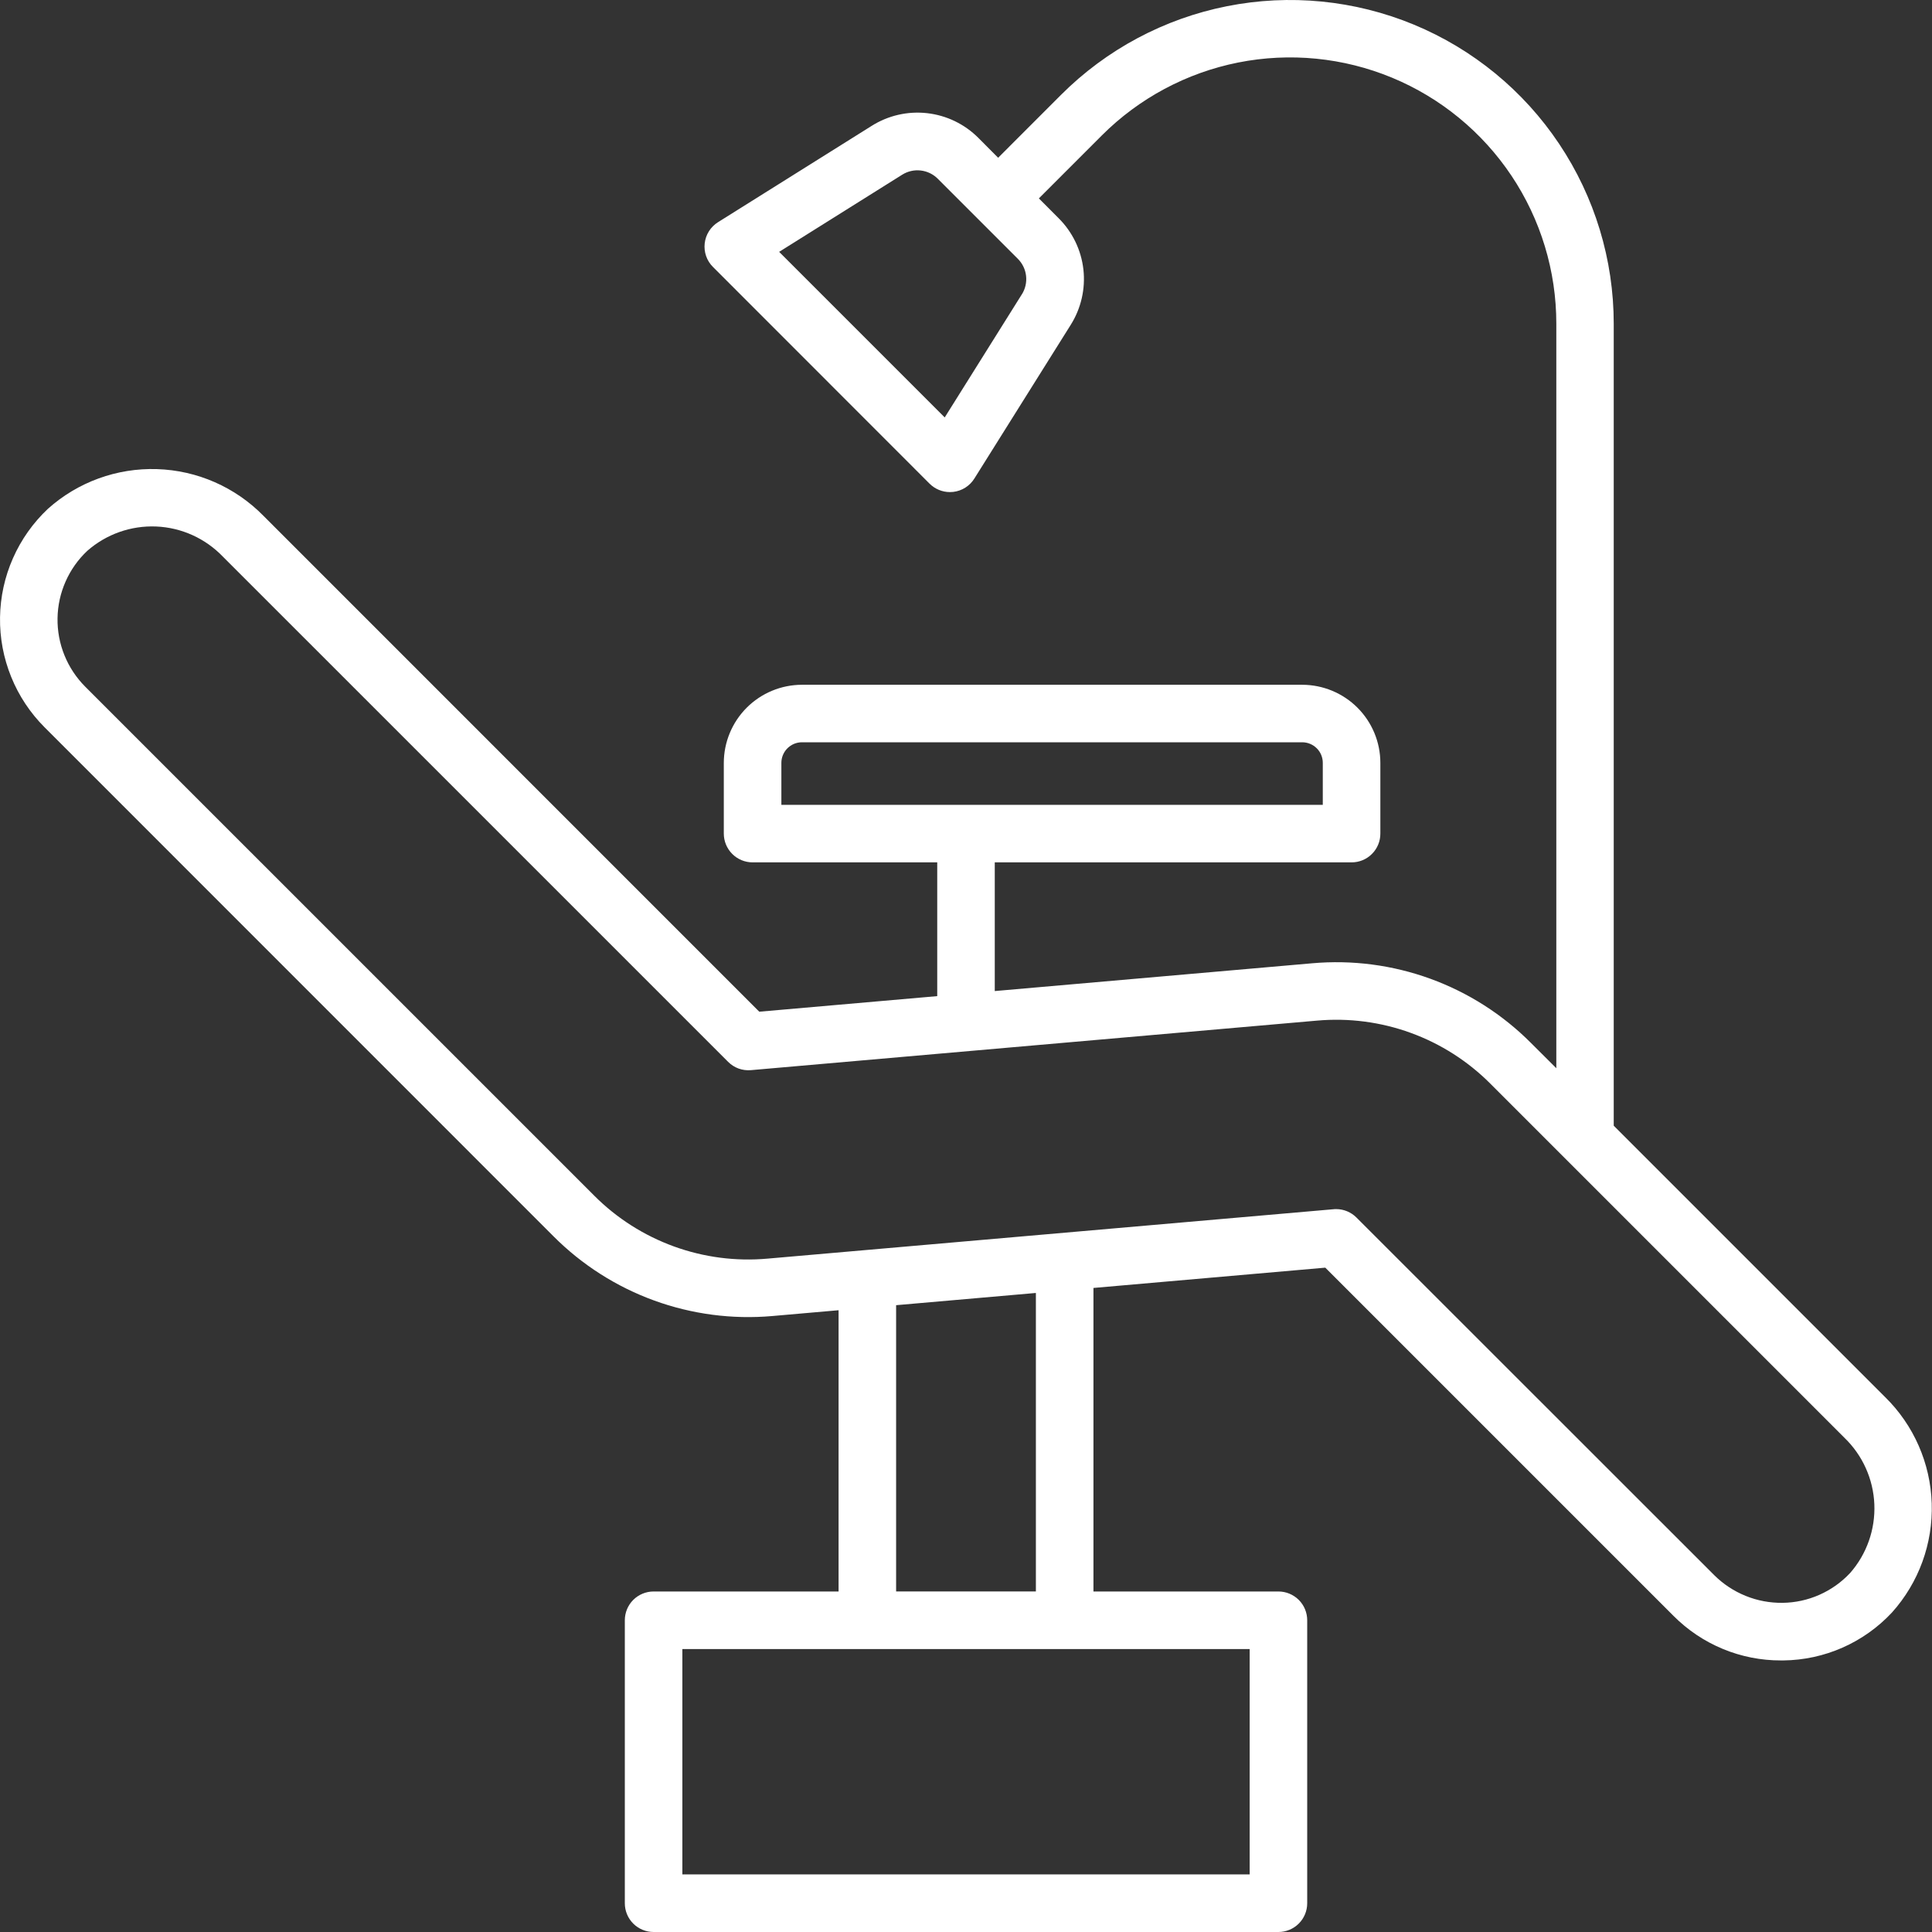
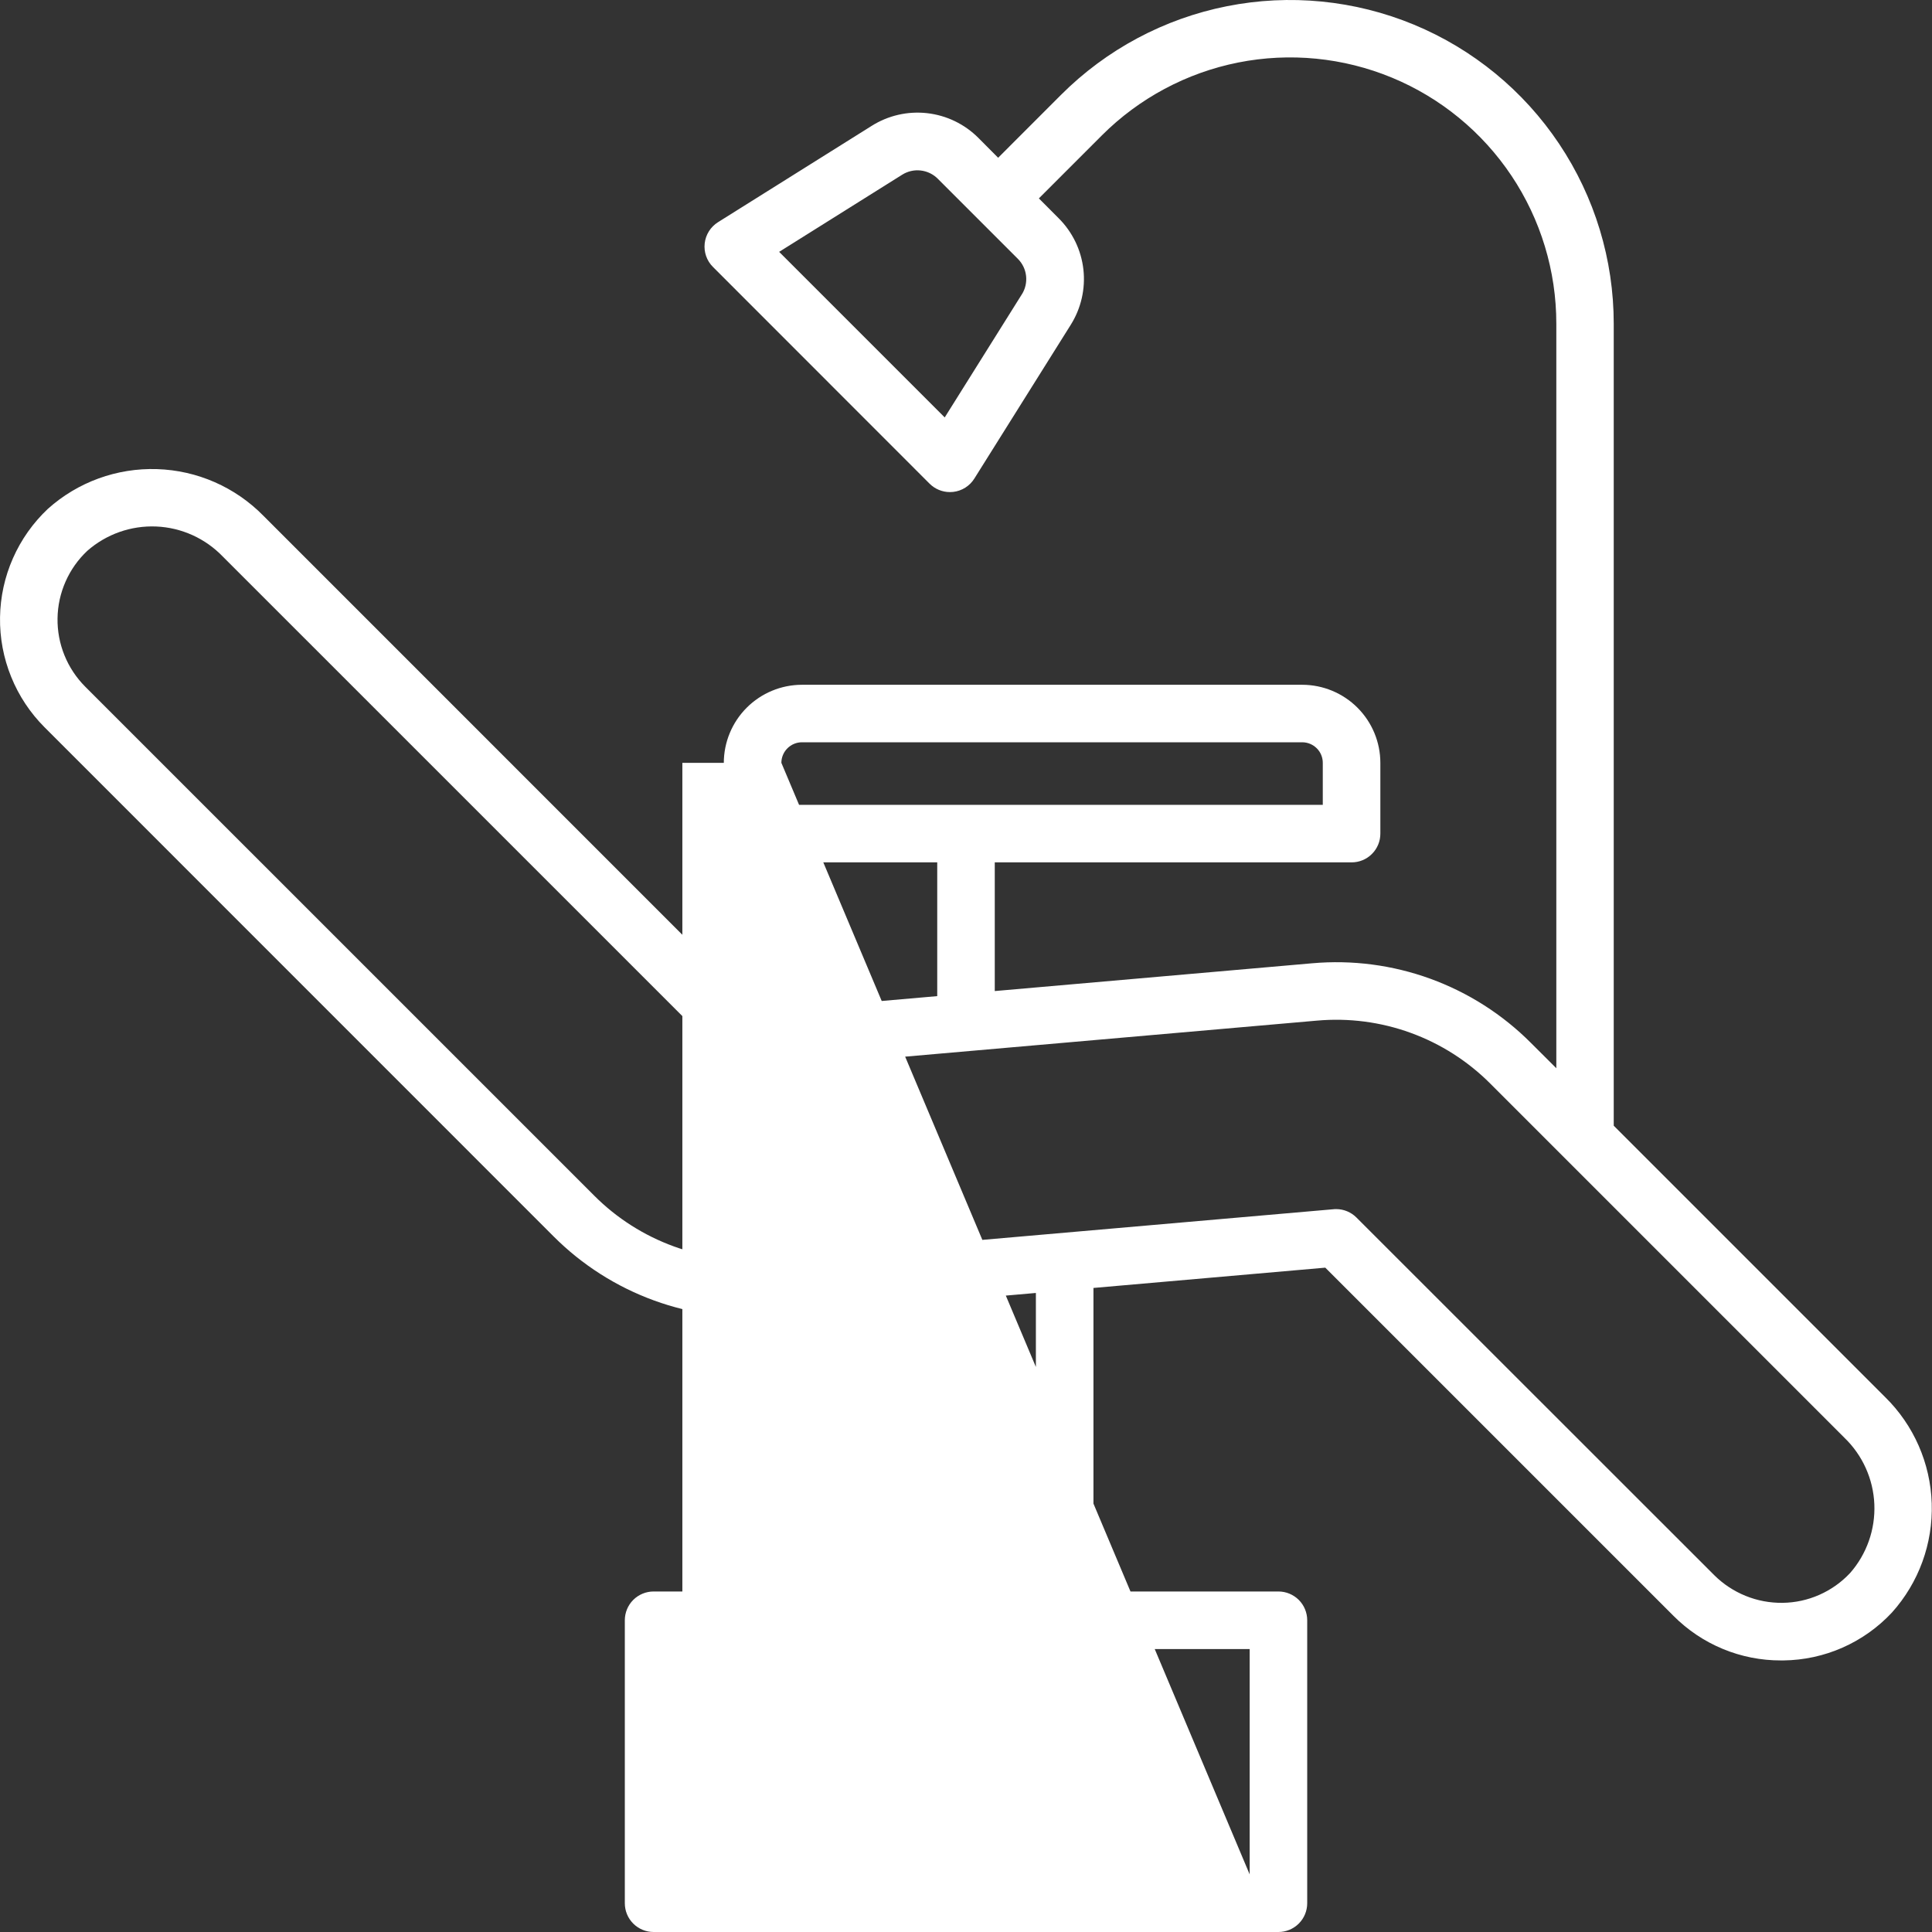
<svg xmlns="http://www.w3.org/2000/svg" width="64" height="64" viewBox="0 0 64 64" fill="none">
  <rect x="0" y="0" width="64" height="64" fill="#333333" stroke="none" />
-   <path id="Vector" d="M62.445 46.278L53.457 37.29V10.723C53.457 8.602 52.828 6.529 51.649 4.766C50.471 3.002 48.796 1.628 46.837 0.816C44.878 0.005 42.722 -0.208 40.642 0.206C38.562 0.619 36.651 1.64 35.151 3.139L33.065 5.226L32.414 4.572C31.957 4.112 31.358 3.822 30.714 3.749C30.07 3.676 29.421 3.825 28.873 4.171L23.784 7.361C23.663 7.437 23.56 7.54 23.484 7.661C23.408 7.782 23.36 7.919 23.344 8.061C23.328 8.204 23.344 8.348 23.391 8.483C23.438 8.618 23.515 8.741 23.617 8.842L30.793 16.022C30.972 16.2 31.214 16.301 31.467 16.301C31.503 16.301 31.54 16.299 31.576 16.295C31.718 16.279 31.855 16.231 31.977 16.154C32.098 16.078 32.2 15.975 32.276 15.854L35.466 10.766C35.812 10.218 35.961 9.569 35.889 8.925C35.816 8.281 35.525 7.682 35.065 7.225L34.414 6.572L36.501 4.485C37.734 3.252 39.306 2.412 41.016 2.071C42.727 1.731 44.501 1.906 46.112 2.573C47.724 3.241 49.101 4.372 50.07 5.822C51.039 7.273 51.556 8.978 51.555 10.723V35.386L50.716 34.55C49.775 33.605 48.638 32.88 47.385 32.423C46.132 31.967 44.794 31.792 43.466 31.91L32.953 32.83V28.567H44.773C44.898 28.567 45.022 28.543 45.138 28.495C45.254 28.447 45.359 28.377 45.447 28.288C45.536 28.2 45.606 28.095 45.654 27.979C45.702 27.863 45.726 27.739 45.726 27.614V25.272C45.726 24.586 45.453 23.928 44.968 23.443C44.483 22.958 43.825 22.685 43.139 22.684H26.565C25.879 22.685 25.221 22.958 24.736 23.443C24.251 23.928 23.978 24.586 23.977 25.272V27.614C23.977 27.867 24.078 28.109 24.257 28.288C24.435 28.467 24.678 28.567 24.931 28.567H31.047V32.998L25.152 33.514L8.726 17.086C7.794 16.136 6.532 15.582 5.202 15.54C3.872 15.497 2.577 15.968 1.586 16.856C1.095 17.319 0.701 17.875 0.429 18.493C0.156 19.11 0.011 19.776 0.001 20.451C-0.01 21.126 0.116 21.797 0.37 22.422C0.623 23.048 1 23.616 1.477 24.093L18.337 40.956C19.279 41.9 20.416 42.625 21.669 43.081C22.922 43.537 24.26 43.712 25.588 43.595L27.779 43.403V52.72H21.651C21.398 52.72 21.156 52.821 20.977 52.999C20.798 53.178 20.698 53.421 20.698 53.674V63.047C20.698 63.3 20.798 63.542 20.977 63.721C21.156 63.9 21.398 64 21.651 64H42.35C42.602 64 42.845 63.9 43.024 63.721C43.203 63.542 43.303 63.3 43.303 63.047V53.674C43.303 53.421 43.203 53.178 43.024 52.999C42.845 52.821 42.602 52.72 42.35 52.72H36.222V42.665L43.902 41.993L55.437 53.528C55.904 53.997 56.459 54.37 57.071 54.623C57.682 54.877 58.338 55.006 59 55.004H59.078C59.753 54.996 60.42 54.852 61.038 54.579C61.656 54.306 62.212 53.911 62.673 53.417C63.562 52.427 64.034 51.132 63.991 49.802C63.949 48.472 63.395 47.209 62.445 46.278ZM33.848 9.753L31.295 13.828L25.81 8.343L29.885 5.788C30.068 5.673 30.284 5.623 30.499 5.648C30.714 5.672 30.914 5.769 31.066 5.922L33.716 8.572C33.869 8.724 33.966 8.924 33.99 9.139C34.014 9.354 33.965 9.57 33.849 9.753H33.848ZM25.884 25.27C25.884 25.09 25.956 24.916 26.084 24.789C26.211 24.661 26.384 24.589 26.565 24.589H43.138C43.319 24.589 43.492 24.661 43.62 24.789C43.748 24.916 43.819 25.09 43.819 25.27V26.661H25.884V25.27ZM41.397 62.092H22.604V54.627H41.397V62.092ZM34.315 52.719H29.685V43.236L34.315 42.831V52.719ZM61.286 52.109C60.999 52.416 60.653 52.661 60.268 52.831C59.884 53.001 59.469 53.091 59.049 53.096C58.63 53.101 58.213 53.023 57.825 52.865C57.436 52.707 57.082 52.474 56.785 52.178L44.935 40.333C44.757 40.154 44.514 40.053 44.261 40.053C44.233 40.053 44.207 40.053 44.178 40.057L25.422 41.694C24.371 41.788 23.313 41.649 22.322 41.289C21.331 40.928 20.43 40.355 19.685 39.608L2.823 22.747C2.527 22.45 2.292 22.096 2.135 21.707C1.977 21.318 1.899 20.901 1.906 20.481C1.912 20.061 2.003 19.647 2.173 19.263C2.342 18.879 2.587 18.533 2.893 18.246C3.522 17.694 4.339 17.406 5.175 17.441C6.01 17.476 6.8 17.833 7.38 18.436L24.119 35.174C24.217 35.273 24.336 35.349 24.466 35.397C24.597 35.444 24.737 35.462 24.876 35.45L43.631 33.809C44.682 33.716 45.741 33.854 46.732 34.215C47.724 34.576 48.624 35.15 49.369 35.897L61.097 47.626C61.699 48.205 62.055 48.995 62.09 49.83C62.125 50.665 61.837 51.482 61.286 52.11V52.109Z" fill="white" />
+   <path id="Vector" d="M62.445 46.278L53.457 37.29V10.723C53.457 8.602 52.828 6.529 51.649 4.766C50.471 3.002 48.796 1.628 46.837 0.816C44.878 0.005 42.722 -0.208 40.642 0.206C38.562 0.619 36.651 1.64 35.151 3.139L33.065 5.226L32.414 4.572C31.957 4.112 31.358 3.822 30.714 3.749C30.07 3.676 29.421 3.825 28.873 4.171L23.784 7.361C23.663 7.437 23.56 7.54 23.484 7.661C23.408 7.782 23.36 7.919 23.344 8.061C23.328 8.204 23.344 8.348 23.391 8.483C23.438 8.618 23.515 8.741 23.617 8.842L30.793 16.022C30.972 16.2 31.214 16.301 31.467 16.301C31.503 16.301 31.54 16.299 31.576 16.295C31.718 16.279 31.855 16.231 31.977 16.154C32.098 16.078 32.2 15.975 32.276 15.854L35.466 10.766C35.812 10.218 35.961 9.569 35.889 8.925C35.816 8.281 35.525 7.682 35.065 7.225L34.414 6.572L36.501 4.485C37.734 3.252 39.306 2.412 41.016 2.071C42.727 1.731 44.501 1.906 46.112 2.573C47.724 3.241 49.101 4.372 50.07 5.822C51.039 7.273 51.556 8.978 51.555 10.723V35.386L50.716 34.55C49.775 33.605 48.638 32.88 47.385 32.423C46.132 31.967 44.794 31.792 43.466 31.91L32.953 32.83V28.567H44.773C44.898 28.567 45.022 28.543 45.138 28.495C45.254 28.447 45.359 28.377 45.447 28.288C45.536 28.2 45.606 28.095 45.654 27.979C45.702 27.863 45.726 27.739 45.726 27.614V25.272C45.726 24.586 45.453 23.928 44.968 23.443C44.483 22.958 43.825 22.685 43.139 22.684H26.565C25.879 22.685 25.221 22.958 24.736 23.443C24.251 23.928 23.978 24.586 23.977 25.272V27.614C23.977 27.867 24.078 28.109 24.257 28.288C24.435 28.467 24.678 28.567 24.931 28.567H31.047V32.998L25.152 33.514L8.726 17.086C7.794 16.136 6.532 15.582 5.202 15.54C3.872 15.497 2.577 15.968 1.586 16.856C1.095 17.319 0.701 17.875 0.429 18.493C0.156 19.11 0.011 19.776 0.001 20.451C-0.01 21.126 0.116 21.797 0.37 22.422C0.623 23.048 1 23.616 1.477 24.093L18.337 40.956C19.279 41.9 20.416 42.625 21.669 43.081C22.922 43.537 24.26 43.712 25.588 43.595L27.779 43.403V52.72H21.651C21.398 52.72 21.156 52.821 20.977 52.999C20.798 53.178 20.698 53.421 20.698 53.674V63.047C20.698 63.3 20.798 63.542 20.977 63.721C21.156 63.9 21.398 64 21.651 64H42.35C42.602 64 42.845 63.9 43.024 63.721C43.203 63.542 43.303 63.3 43.303 63.047V53.674C43.303 53.421 43.203 53.178 43.024 52.999C42.845 52.821 42.602 52.72 42.35 52.72H36.222V42.665L43.902 41.993L55.437 53.528C55.904 53.997 56.459 54.37 57.071 54.623C57.682 54.877 58.338 55.006 59 55.004H59.078C59.753 54.996 60.42 54.852 61.038 54.579C61.656 54.306 62.212 53.911 62.673 53.417C63.562 52.427 64.034 51.132 63.991 49.802C63.949 48.472 63.395 47.209 62.445 46.278ZM33.848 9.753L31.295 13.828L25.81 8.343L29.885 5.788C30.068 5.673 30.284 5.623 30.499 5.648C30.714 5.672 30.914 5.769 31.066 5.922L33.716 8.572C33.869 8.724 33.966 8.924 33.99 9.139C34.014 9.354 33.965 9.57 33.849 9.753H33.848ZM25.884 25.27C25.884 25.09 25.956 24.916 26.084 24.789C26.211 24.661 26.384 24.589 26.565 24.589H43.138C43.319 24.589 43.492 24.661 43.62 24.789C43.748 24.916 43.819 25.09 43.819 25.27V26.661H25.884V25.27ZH22.604V54.627H41.397V62.092ZM34.315 52.719H29.685V43.236L34.315 42.831V52.719ZM61.286 52.109C60.999 52.416 60.653 52.661 60.268 52.831C59.884 53.001 59.469 53.091 59.049 53.096C58.63 53.101 58.213 53.023 57.825 52.865C57.436 52.707 57.082 52.474 56.785 52.178L44.935 40.333C44.757 40.154 44.514 40.053 44.261 40.053C44.233 40.053 44.207 40.053 44.178 40.057L25.422 41.694C24.371 41.788 23.313 41.649 22.322 41.289C21.331 40.928 20.43 40.355 19.685 39.608L2.823 22.747C2.527 22.45 2.292 22.096 2.135 21.707C1.977 21.318 1.899 20.901 1.906 20.481C1.912 20.061 2.003 19.647 2.173 19.263C2.342 18.879 2.587 18.533 2.893 18.246C3.522 17.694 4.339 17.406 5.175 17.441C6.01 17.476 6.8 17.833 7.38 18.436L24.119 35.174C24.217 35.273 24.336 35.349 24.466 35.397C24.597 35.444 24.737 35.462 24.876 35.45L43.631 33.809C44.682 33.716 45.741 33.854 46.732 34.215C47.724 34.576 48.624 35.15 49.369 35.897L61.097 47.626C61.699 48.205 62.055 48.995 62.09 49.83C62.125 50.665 61.837 51.482 61.286 52.11V52.109Z" fill="white" />
</svg>